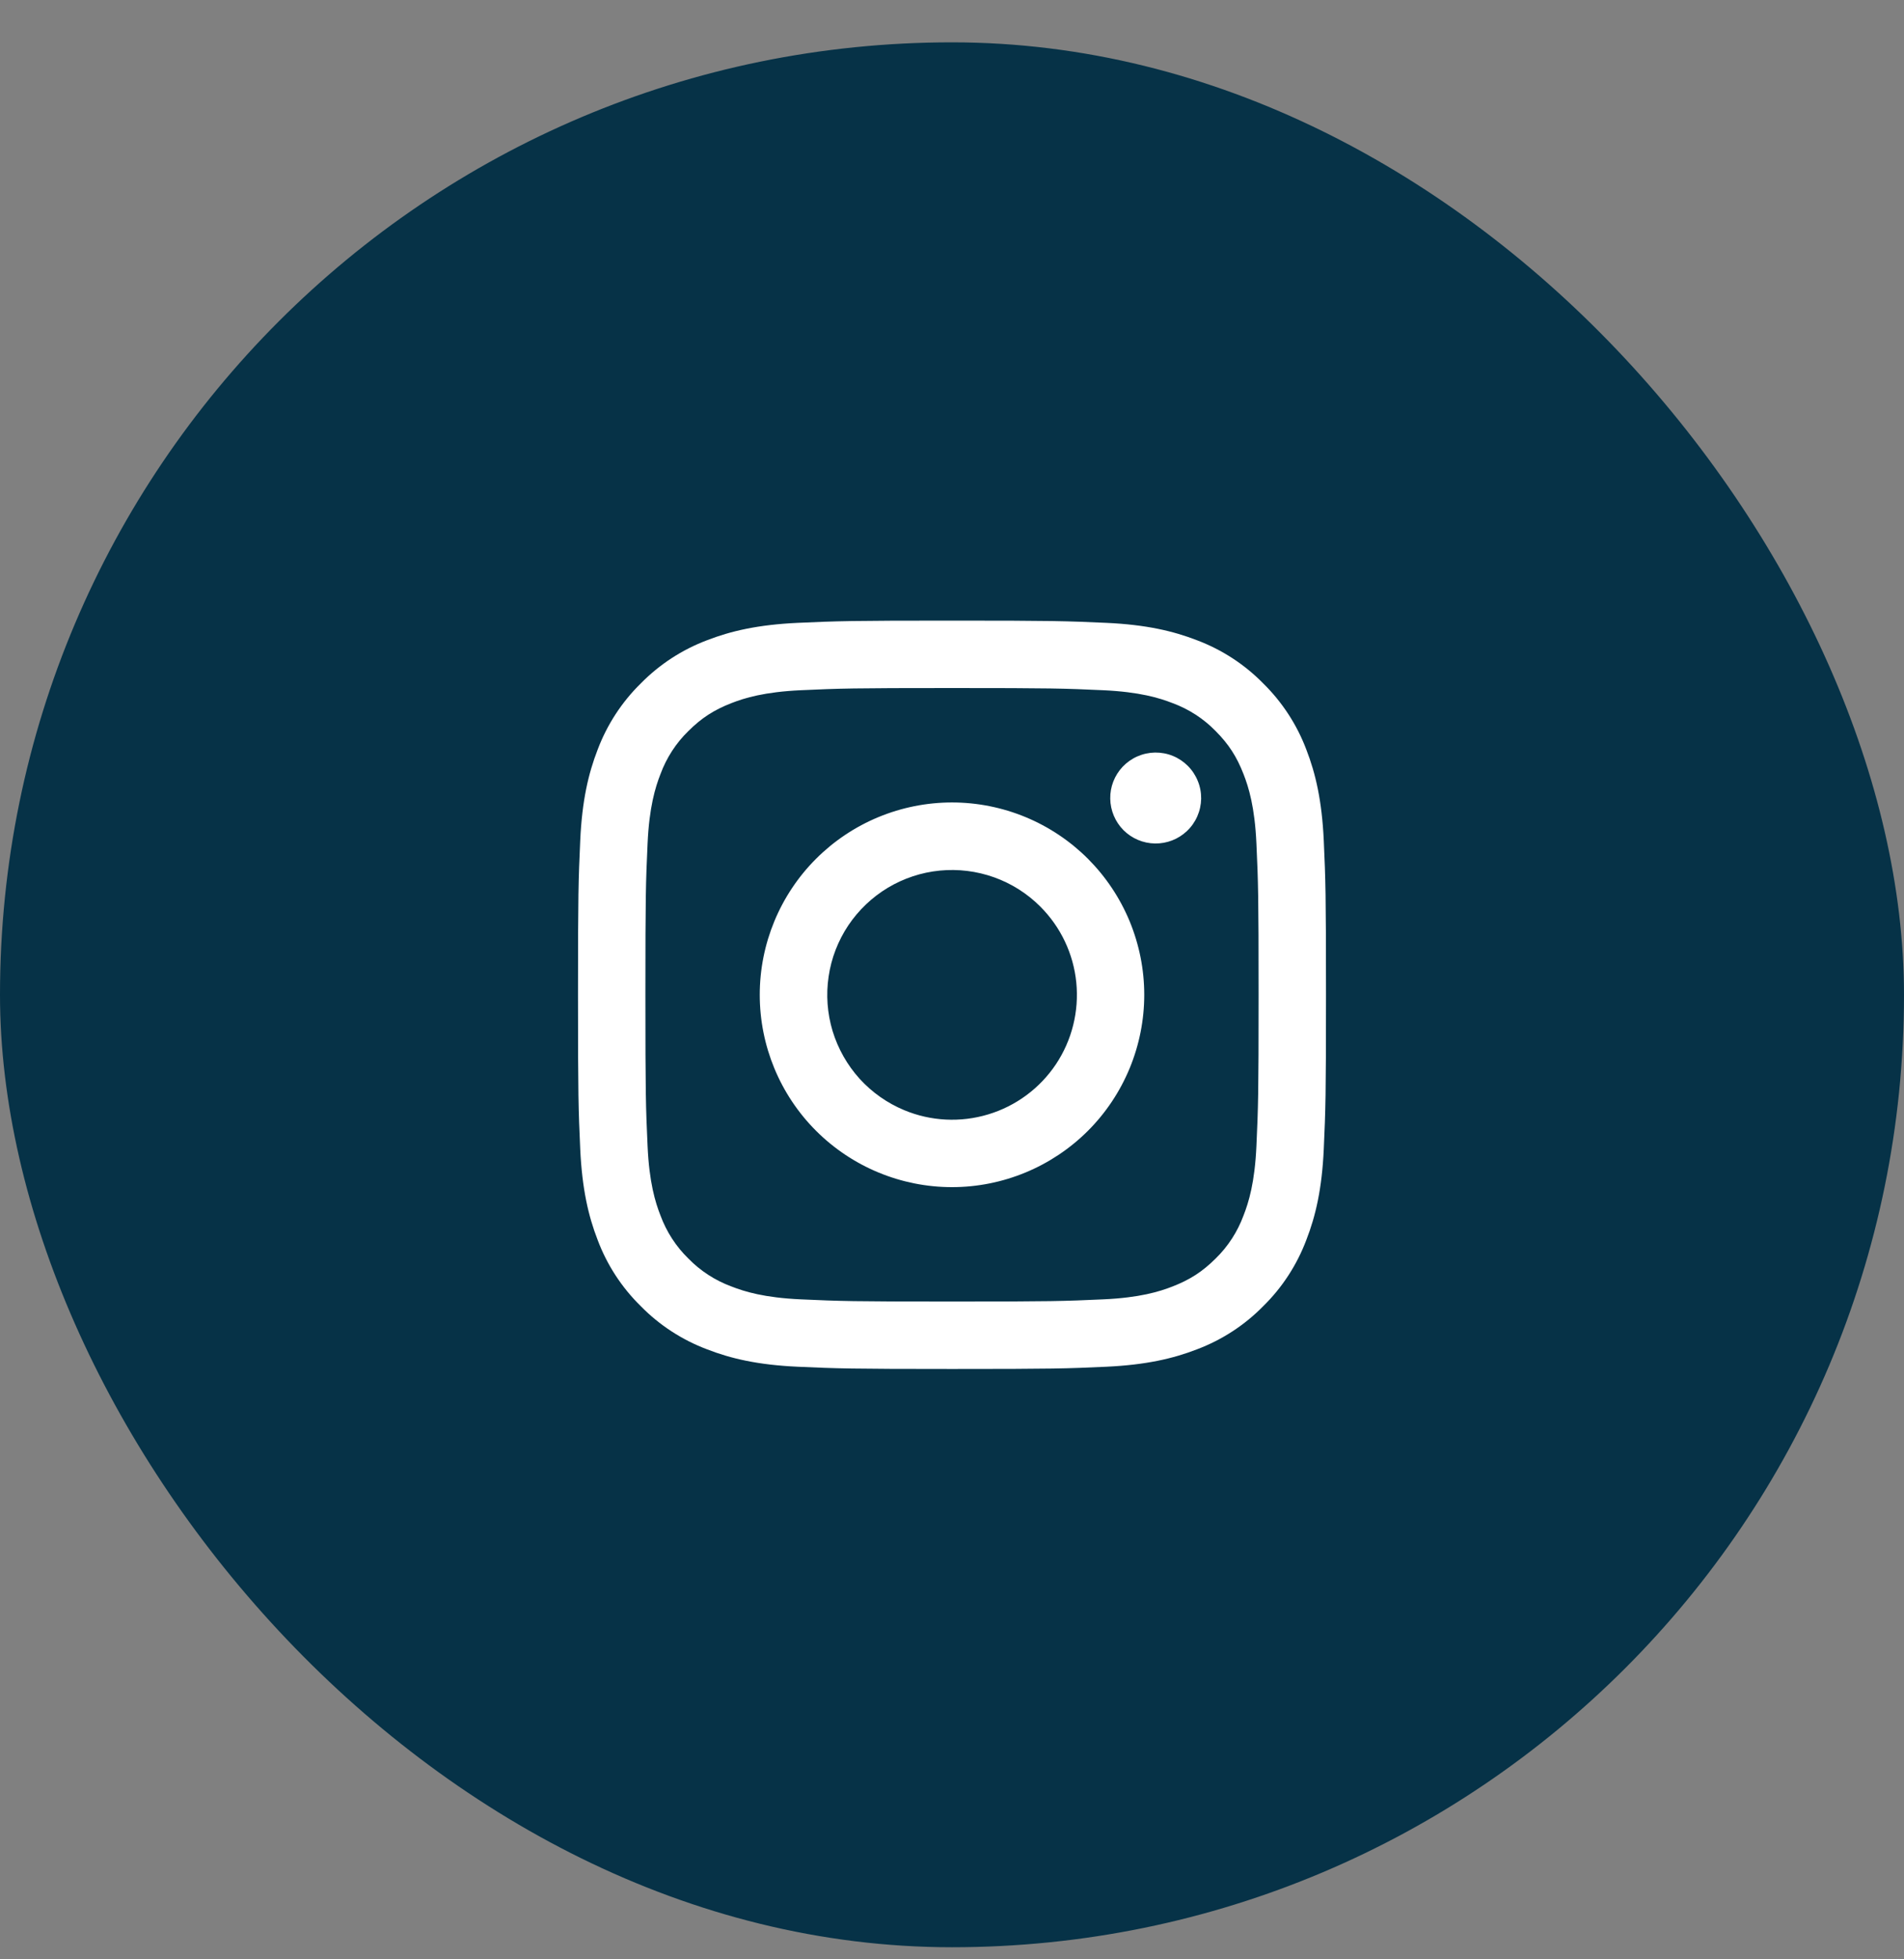
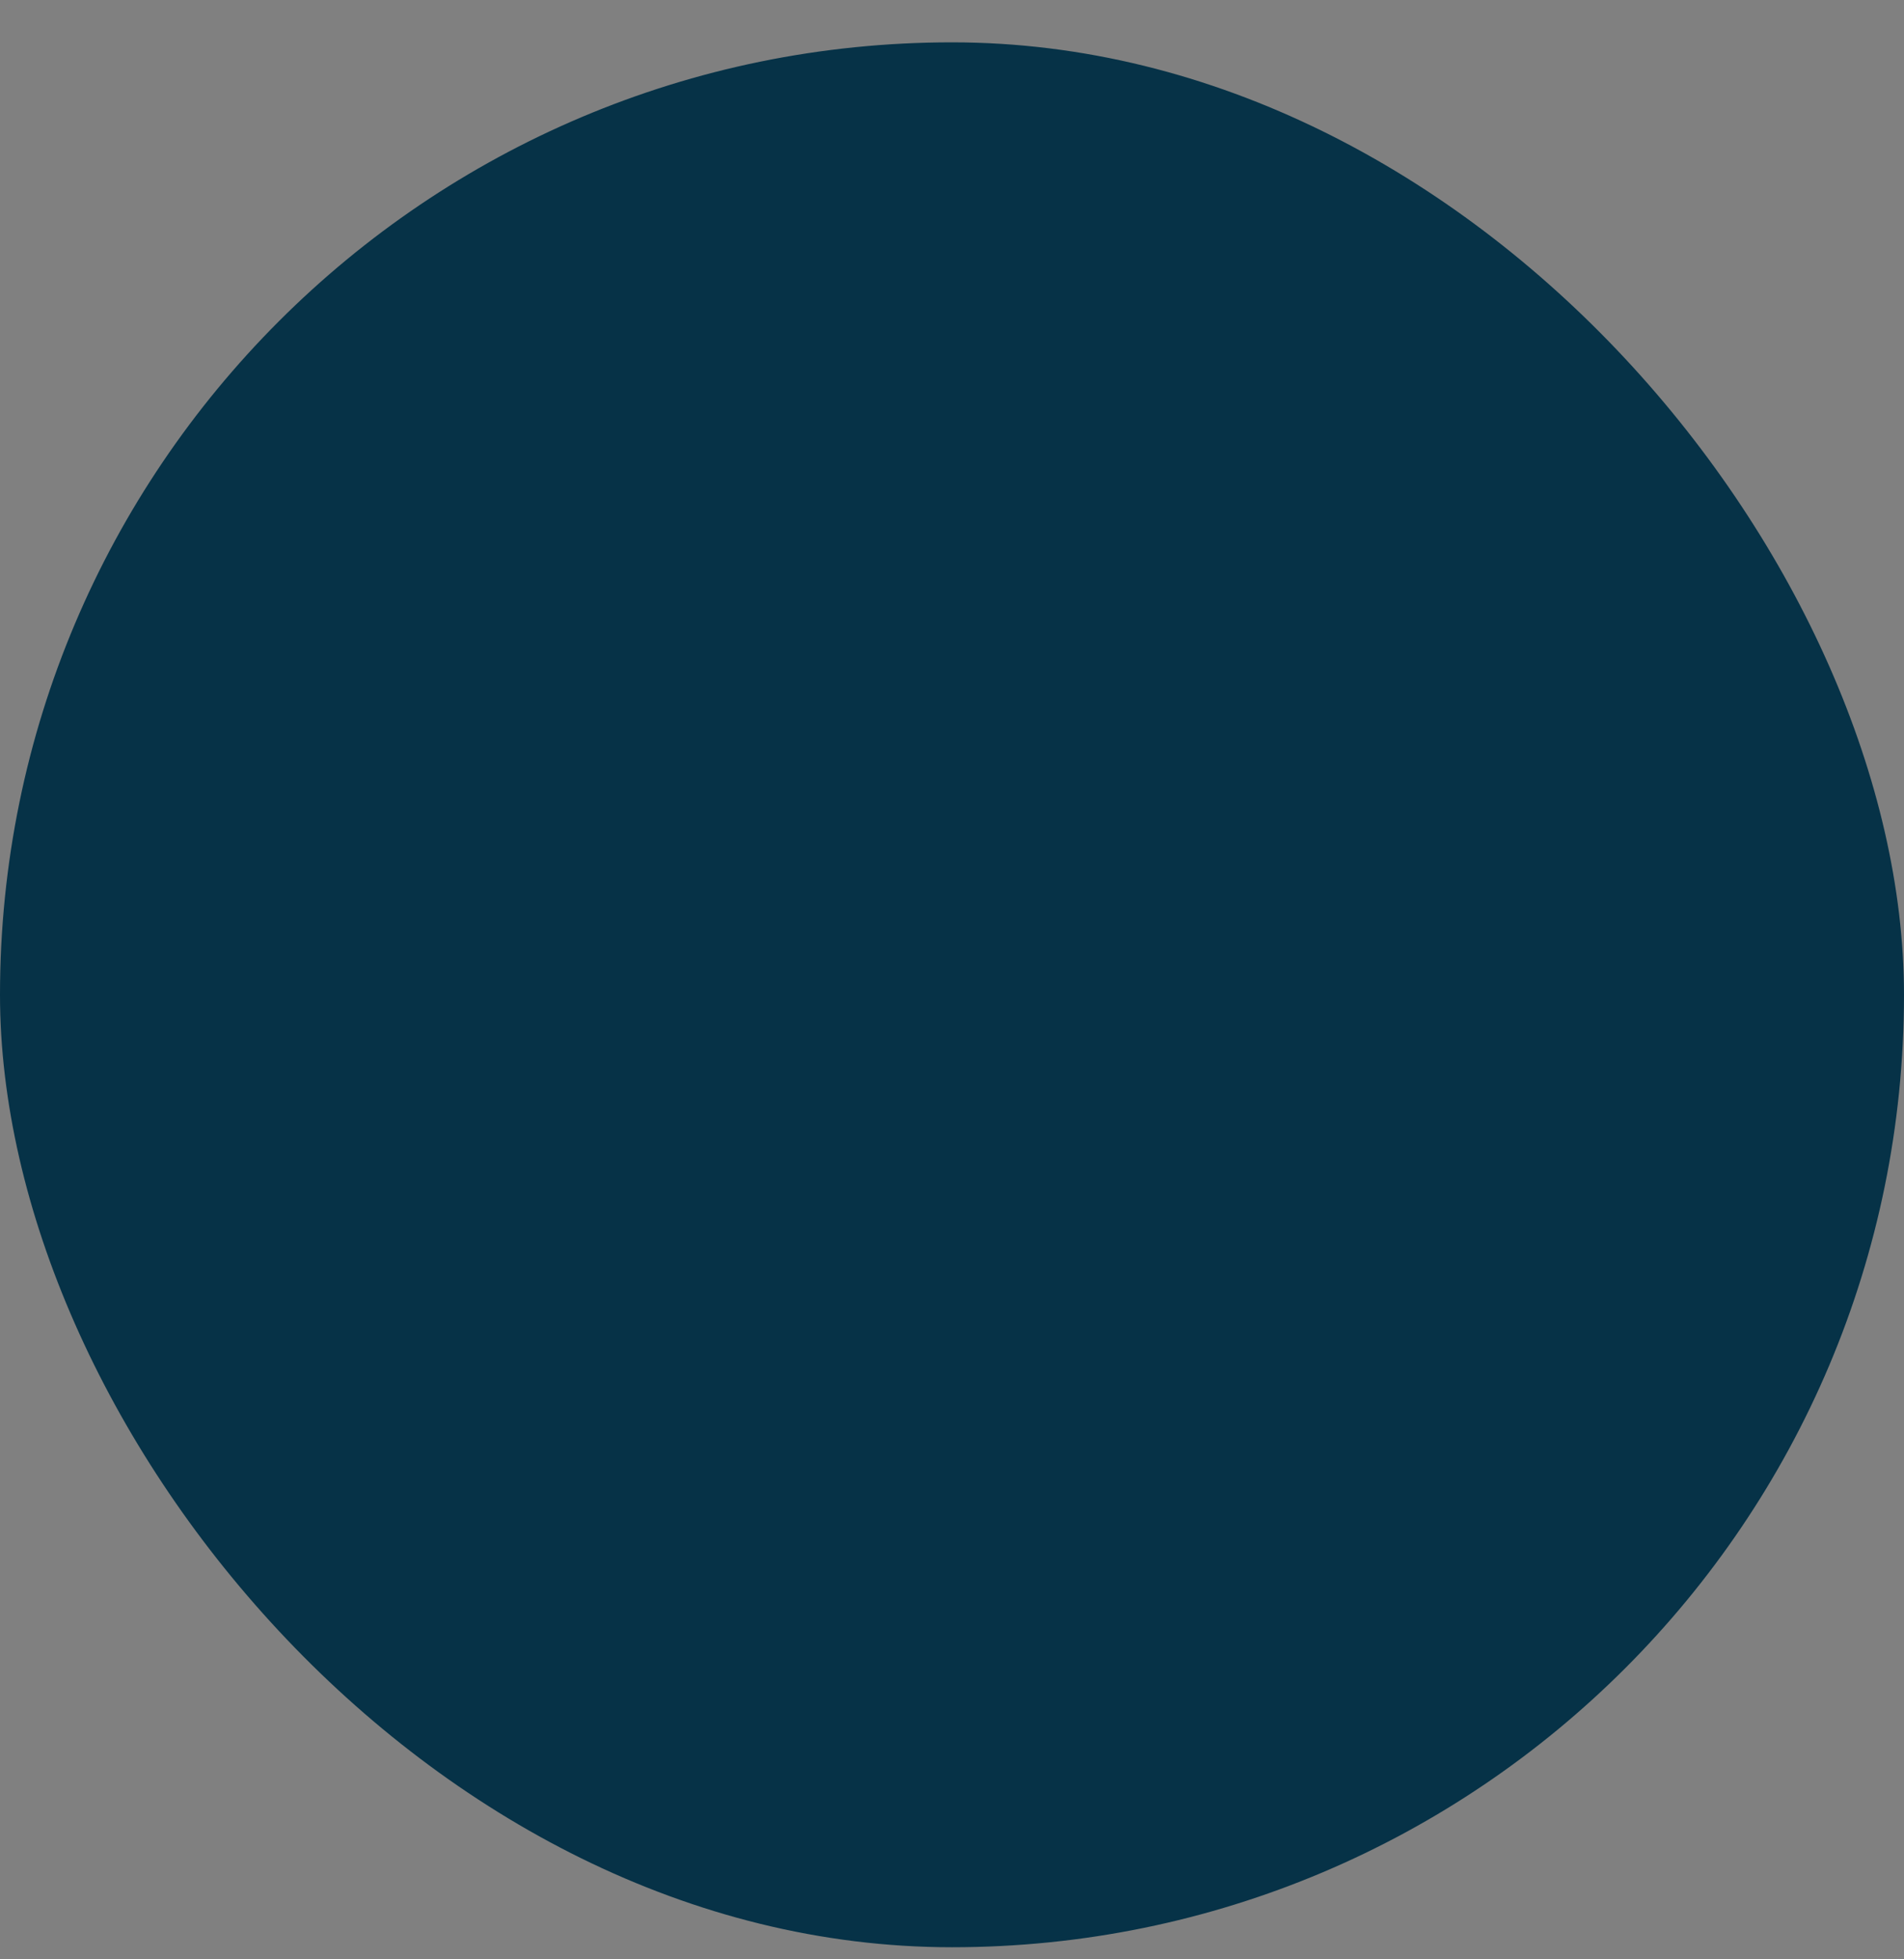
<svg xmlns="http://www.w3.org/2000/svg" width="35" height="36" viewBox="0 0 35 36" fill="none">
  <rect x="0" y="0" width="35" height="36" fill="#808080" stroke="none" />
  <rect y="0.778" width="35" height="35" rx="17.5" fill="#063247" />
  <g clip-path="url(#clip0_139_253)">
-     <path fill-rule="evenodd" clip-rule="evenodd" d="M14.666 11.444C15.399 11.411 15.633 11.403 17.5 11.403C19.367 11.403 19.601 11.411 20.334 11.444C21.066 11.477 21.566 11.594 22.004 11.764C22.462 11.937 22.878 12.207 23.221 12.557C23.571 12.901 23.841 13.316 24.014 13.774C24.184 14.212 24.3 14.712 24.334 15.443C24.367 16.177 24.375 16.411 24.375 18.278C24.375 20.146 24.367 20.379 24.334 21.113C24.301 21.844 24.184 22.344 24.014 22.781C23.841 23.24 23.571 23.656 23.221 23.999C22.878 24.349 22.462 24.619 22.004 24.792C21.566 24.962 21.066 25.078 20.335 25.112C19.601 25.146 19.367 25.153 17.5 25.153C15.633 25.153 15.399 25.145 14.666 25.112C13.934 25.079 13.434 24.962 12.997 24.792C12.538 24.619 12.122 24.349 11.779 23.999C11.429 23.656 11.158 23.241 10.986 22.782C10.816 22.344 10.7 21.844 10.666 21.113C10.633 20.379 10.625 20.145 10.625 18.278C10.625 16.411 10.633 16.177 10.666 15.444C10.699 14.712 10.816 14.212 10.986 13.774C11.159 13.316 11.429 12.9 11.779 12.557C12.123 12.207 12.538 11.937 12.996 11.764C13.434 11.594 13.934 11.478 14.665 11.444H14.666ZM20.278 12.682C19.553 12.649 19.336 12.642 17.5 12.642C15.664 12.642 15.447 12.649 14.722 12.682C14.051 12.713 13.688 12.824 13.445 12.919C13.124 13.044 12.895 13.192 12.654 13.432C12.426 13.654 12.251 13.925 12.141 14.223C12.046 14.466 11.934 14.829 11.904 15.5C11.871 16.225 11.864 16.442 11.864 18.278C11.864 20.114 11.871 20.331 11.904 21.056C11.934 21.727 12.046 22.091 12.141 22.333C12.251 22.631 12.426 22.902 12.654 23.124C12.876 23.352 13.147 23.527 13.445 23.637C13.688 23.732 14.051 23.844 14.722 23.874C15.447 23.907 15.664 23.914 17.5 23.914C19.336 23.914 19.553 23.907 20.278 23.874C20.949 23.844 21.312 23.732 21.555 23.637C21.876 23.512 22.105 23.364 22.346 23.124C22.574 22.902 22.749 22.631 22.859 22.333C22.954 22.091 23.066 21.727 23.096 21.056C23.129 20.331 23.136 20.114 23.136 18.278C23.136 16.442 23.129 16.225 23.096 15.5C23.066 14.829 22.954 14.466 22.859 14.223C22.734 13.902 22.586 13.673 22.346 13.432C22.124 13.204 21.854 13.029 21.555 12.919C21.312 12.824 20.949 12.713 20.278 12.682ZM16.622 20.398C17.112 20.602 17.658 20.629 18.167 20.475C18.675 20.322 19.115 19.996 19.41 19.555C19.705 19.113 19.837 18.582 19.785 18.054C19.733 17.525 19.498 17.031 19.122 16.656C18.882 16.416 18.592 16.233 18.273 16.119C17.953 16.005 17.613 15.963 17.275 15.996C16.938 16.029 16.612 16.137 16.321 16.311C16.03 16.486 15.782 16.722 15.593 17.004C15.405 17.286 15.281 17.606 15.232 17.942C15.182 18.277 15.207 18.619 15.305 18.944C15.404 19.268 15.573 19.567 15.8 19.819C16.028 20.07 16.309 20.268 16.622 20.398ZM15.001 15.779C15.329 15.451 15.719 15.191 16.148 15.013C16.576 14.836 17.036 14.744 17.5 14.744C17.964 14.744 18.424 14.836 18.852 15.013C19.281 15.191 19.671 15.451 19.999 15.779C20.327 16.108 20.587 16.497 20.765 16.926C20.942 17.355 21.034 17.814 21.034 18.278C21.034 18.742 20.942 19.202 20.765 19.63C20.587 20.059 20.327 20.449 19.999 20.777C19.336 21.439 18.437 21.812 17.5 21.812C16.563 21.812 15.664 21.439 15.001 20.777C14.338 20.114 13.966 19.215 13.966 18.278C13.966 17.341 14.338 16.442 15.001 15.779ZM21.817 15.271C21.899 15.194 21.964 15.102 22.009 14.999C22.054 14.897 22.078 14.787 22.08 14.675C22.081 14.563 22.061 14.452 22.018 14.349C21.976 14.245 21.914 14.151 21.835 14.072C21.756 13.993 21.662 13.93 21.558 13.888C21.455 13.846 21.344 13.826 21.232 13.827C21.12 13.829 21.01 13.853 20.907 13.898C20.805 13.943 20.713 14.008 20.636 14.089C20.487 14.248 20.405 14.457 20.409 14.675C20.412 14.892 20.5 15.1 20.653 15.254C20.807 15.407 21.015 15.495 21.232 15.498C21.449 15.501 21.659 15.42 21.817 15.271Z" fill="white" />
+     <path fill-rule="evenodd" clip-rule="evenodd" d="M14.666 11.444C15.399 11.411 15.633 11.403 17.5 11.403C19.367 11.403 19.601 11.411 20.334 11.444C21.066 11.477 21.566 11.594 22.004 11.764C22.462 11.937 22.878 12.207 23.221 12.557C23.571 12.901 23.841 13.316 24.014 13.774C24.184 14.212 24.3 14.712 24.334 15.443C24.367 16.177 24.375 16.411 24.375 18.278C24.375 20.146 24.367 20.379 24.334 21.113C24.301 21.844 24.184 22.344 24.014 22.781C23.841 23.24 23.571 23.656 23.221 23.999C22.878 24.349 22.462 24.619 22.004 24.792C21.566 24.962 21.066 25.078 20.335 25.112C19.601 25.146 19.367 25.153 17.5 25.153C15.633 25.153 15.399 25.145 14.666 25.112C13.934 25.079 13.434 24.962 12.997 24.792C12.538 24.619 12.122 24.349 11.779 23.999C11.429 23.656 11.158 23.241 10.986 22.782C10.816 22.344 10.7 21.844 10.666 21.113C10.633 20.379 10.625 20.145 10.625 18.278C10.625 16.411 10.633 16.177 10.666 15.444C10.699 14.712 10.816 14.212 10.986 13.774C11.159 13.316 11.429 12.9 11.779 12.557C12.123 12.207 12.538 11.937 12.996 11.764C13.434 11.594 13.934 11.478 14.665 11.444H14.666ZM20.278 12.682C19.553 12.649 19.336 12.642 17.5 12.642C15.664 12.642 15.447 12.649 14.722 12.682C14.051 12.713 13.688 12.824 13.445 12.919C13.124 13.044 12.895 13.192 12.654 13.432C12.426 13.654 12.251 13.925 12.141 14.223C12.046 14.466 11.934 14.829 11.904 15.5C11.871 16.225 11.864 16.442 11.864 18.278C11.864 20.114 11.871 20.331 11.904 21.056C11.934 21.727 12.046 22.091 12.141 22.333C12.251 22.631 12.426 22.902 12.654 23.124C12.876 23.352 13.147 23.527 13.445 23.637C13.688 23.732 14.051 23.844 14.722 23.874C15.447 23.907 15.664 23.914 17.5 23.914C19.336 23.914 19.553 23.907 20.278 23.874C20.949 23.844 21.312 23.732 21.555 23.637C21.876 23.512 22.105 23.364 22.346 23.124C22.574 22.902 22.749 22.631 22.859 22.333C22.954 22.091 23.066 21.727 23.096 21.056C23.129 20.331 23.136 20.114 23.136 18.278C23.136 16.442 23.129 16.225 23.096 15.5C23.066 14.829 22.954 14.466 22.859 14.223C22.734 13.902 22.586 13.673 22.346 13.432C22.124 13.204 21.854 13.029 21.555 12.919C21.312 12.824 20.949 12.713 20.278 12.682ZM16.622 20.398C17.112 20.602 17.658 20.629 18.167 20.475C18.675 20.322 19.115 19.996 19.41 19.555C19.705 19.113 19.837 18.582 19.785 18.054C19.733 17.525 19.498 17.031 19.122 16.656C18.882 16.416 18.592 16.233 18.273 16.119C17.953 16.005 17.613 15.963 17.275 15.996C16.938 16.029 16.612 16.137 16.321 16.311C16.03 16.486 15.782 16.722 15.593 17.004C15.405 17.286 15.281 17.606 15.232 17.942C15.182 18.277 15.207 18.619 15.305 18.944C15.404 19.268 15.573 19.567 15.8 19.819C16.028 20.07 16.309 20.268 16.622 20.398ZM15.001 15.779C15.329 15.451 15.719 15.191 16.148 15.013C16.576 14.836 17.036 14.744 17.5 14.744C17.964 14.744 18.424 14.836 18.852 15.013C19.281 15.191 19.671 15.451 19.999 15.779C20.327 16.108 20.587 16.497 20.765 16.926C20.942 17.355 21.034 17.814 21.034 18.278C21.034 18.742 20.942 19.202 20.765 19.63C20.587 20.059 20.327 20.449 19.999 20.777C19.336 21.439 18.437 21.812 17.5 21.812C16.563 21.812 15.664 21.439 15.001 20.777C14.338 20.114 13.966 19.215 13.966 18.278C13.966 17.341 14.338 16.442 15.001 15.779ZM21.817 15.271C21.899 15.194 21.964 15.102 22.009 14.999C22.054 14.897 22.078 14.787 22.08 14.675C22.081 14.563 22.061 14.452 22.018 14.349C21.976 14.245 21.914 14.151 21.835 14.072C21.756 13.993 21.662 13.93 21.558 13.888C21.455 13.846 21.344 13.826 21.232 13.827C21.12 13.829 21.01 13.853 20.907 13.898C20.805 13.943 20.713 14.008 20.636 14.089C20.487 14.248 20.405 14.457 20.409 14.675C20.412 14.892 20.5 15.1 20.653 15.254C21.449 15.501 21.659 15.42 21.817 15.271Z" fill="white" />
  </g>
  <defs>
    <clipPath id="clip0_139_253">
-       <rect width="15" height="15" fill="white" transform="translate(10 10.778)" />
-     </clipPath>
+       </clipPath>
  </defs>
</svg>